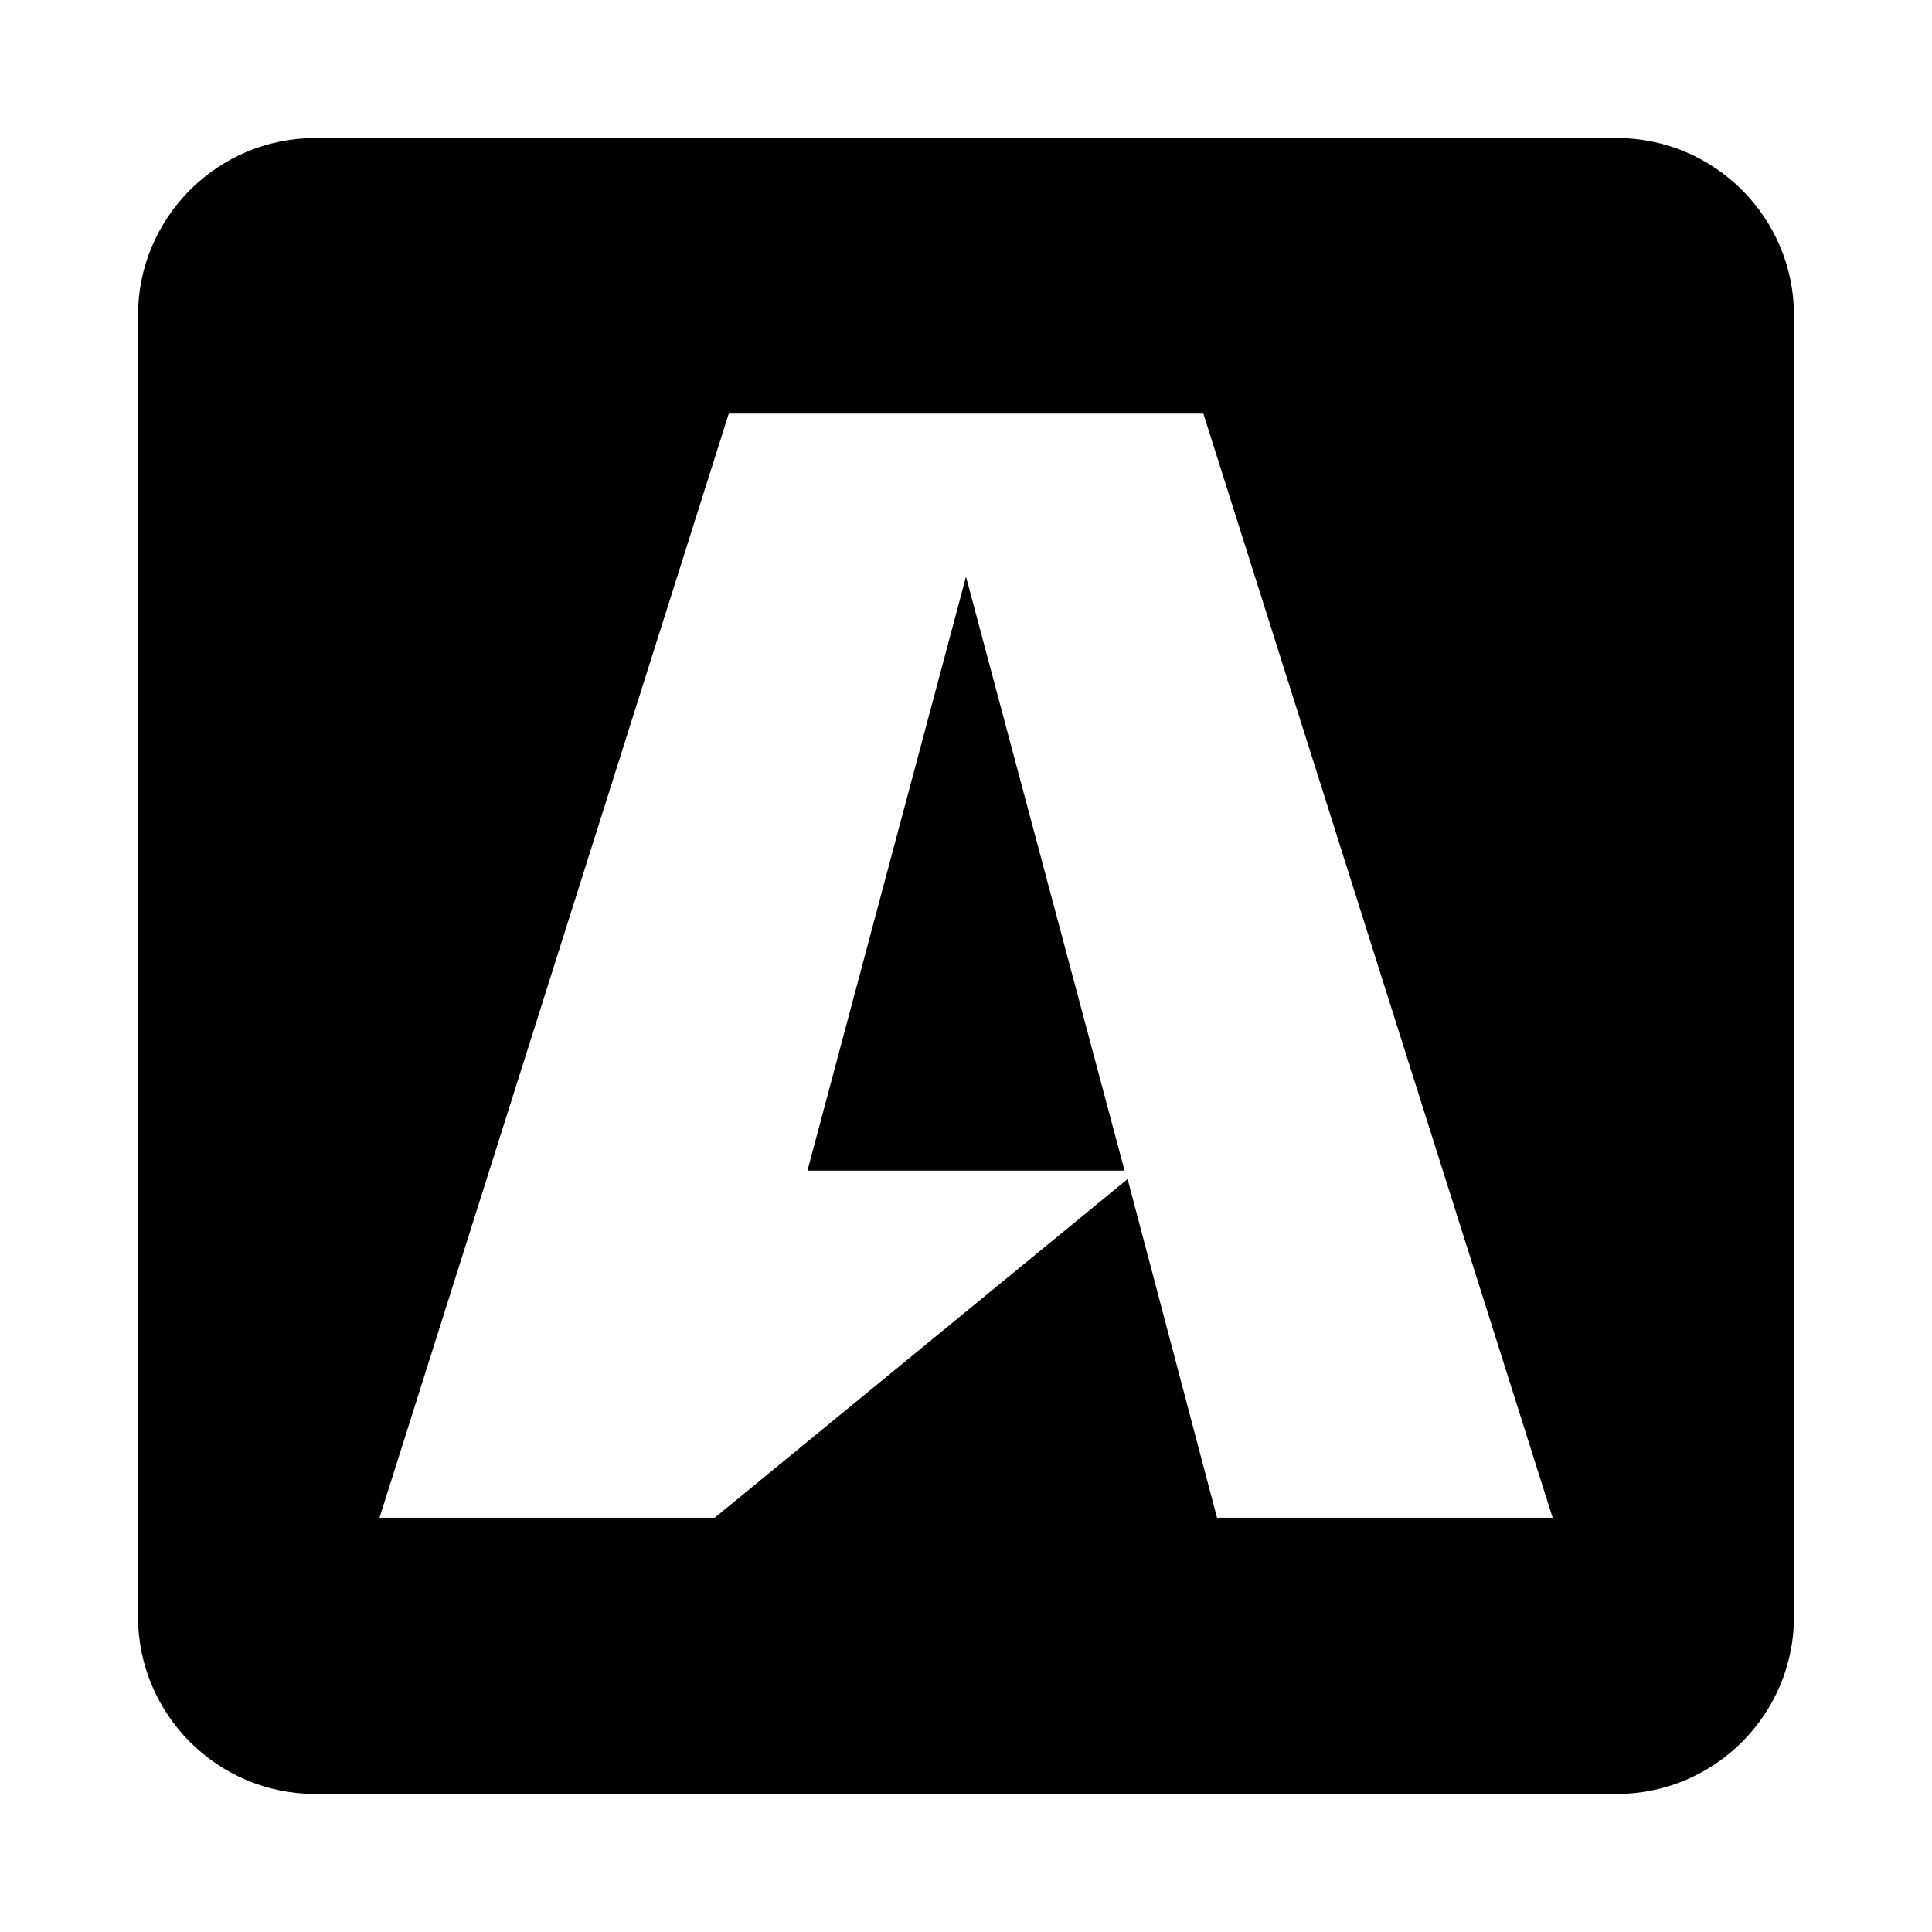
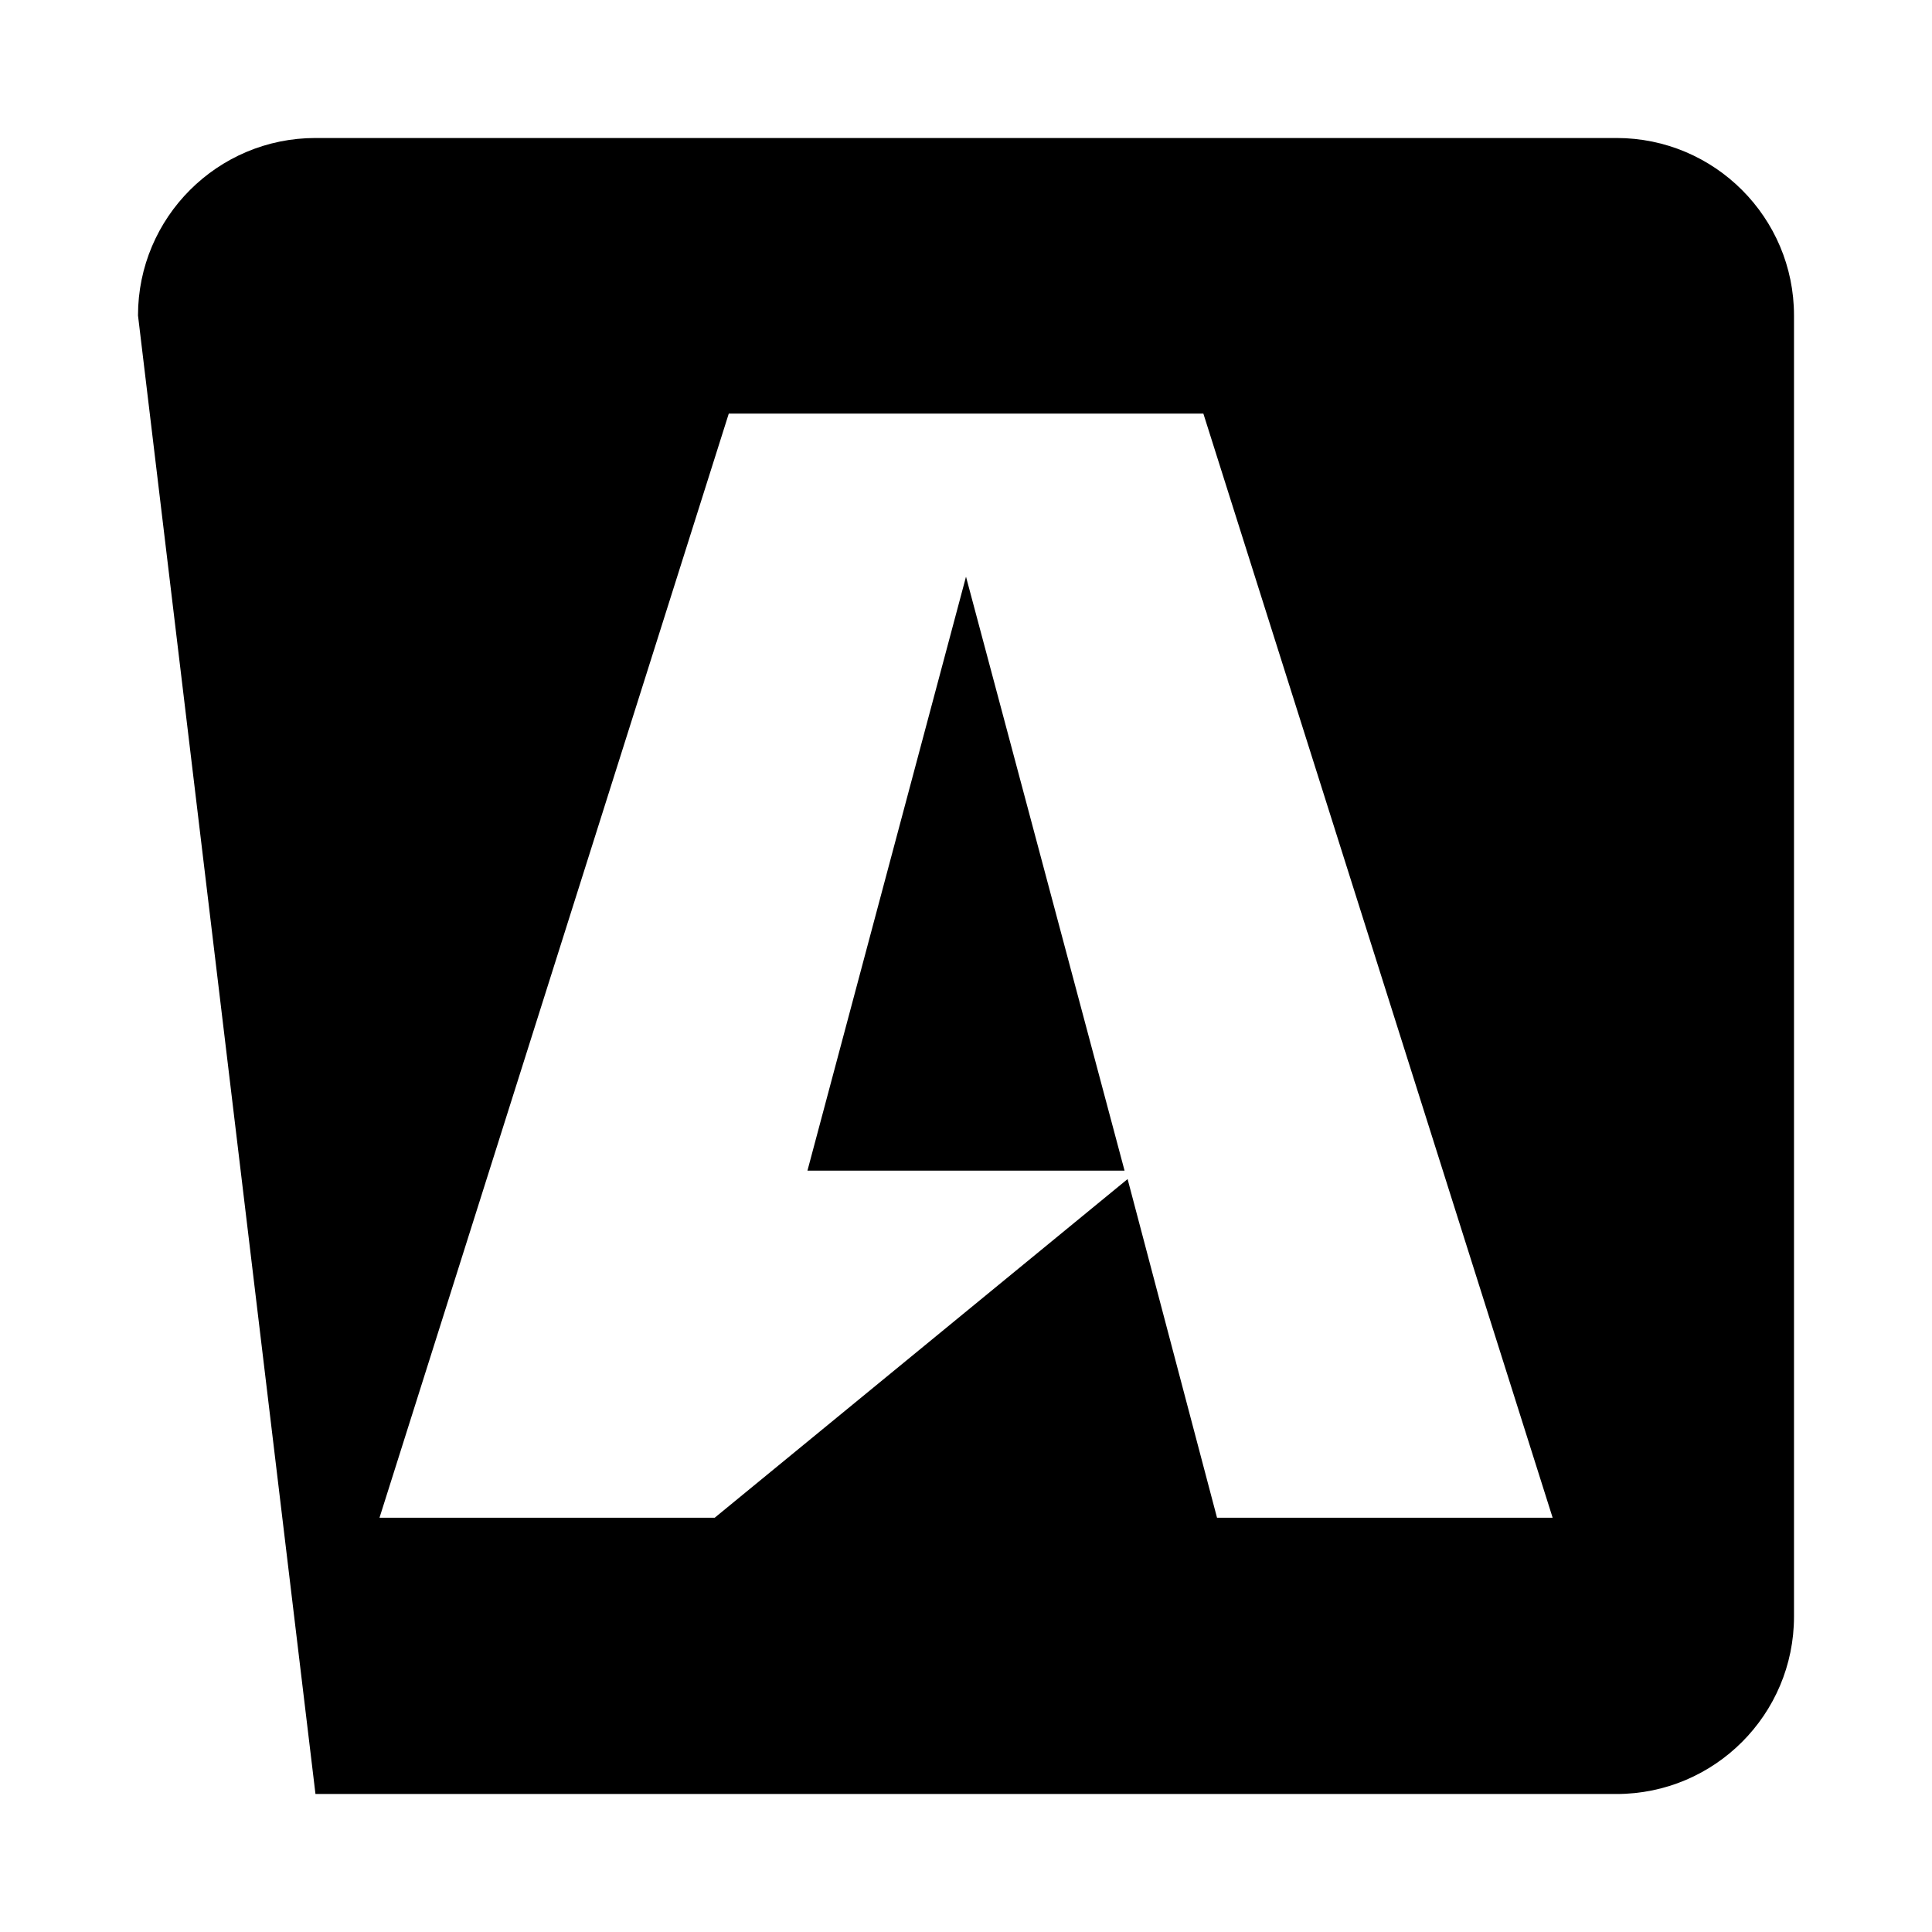
<svg xmlns="http://www.w3.org/2000/svg" fill="#000000" width="800px" height="800px" viewBox="0 0 14 14" role="img" focusable="false" aria-hidden="true">
-   <path d="m 7,4.179 1.149,4.304 -2.298,0 L 7,4.179 Z m 6,-1.894 0,9.429 C 13,12.424 12.424,13 11.714,13 L 2.286,13 C 1.576,13 1,12.424 1,11.714 L 1,2.286 C 1,1.576 1.576,1 2.286,1 L 11.714,1 C 12.424,1 13,1.576 13,2.286 Z m -1.749,8.713 -2.531,-8.001 -3.439,0 -2.531,8.001 2.429,0 2.992,-2.454 0.648,2.454 2.432,0 z" />
+   <path d="m 7,4.179 1.149,4.304 -2.298,0 L 7,4.179 Z m 6,-1.894 0,9.429 C 13,12.424 12.424,13 11.714,13 L 2.286,13 L 1,2.286 C 1,1.576 1.576,1 2.286,1 L 11.714,1 C 12.424,1 13,1.576 13,2.286 Z m -1.749,8.713 -2.531,-8.001 -3.439,0 -2.531,8.001 2.429,0 2.992,-2.454 0.648,2.454 2.432,0 z" />
</svg>